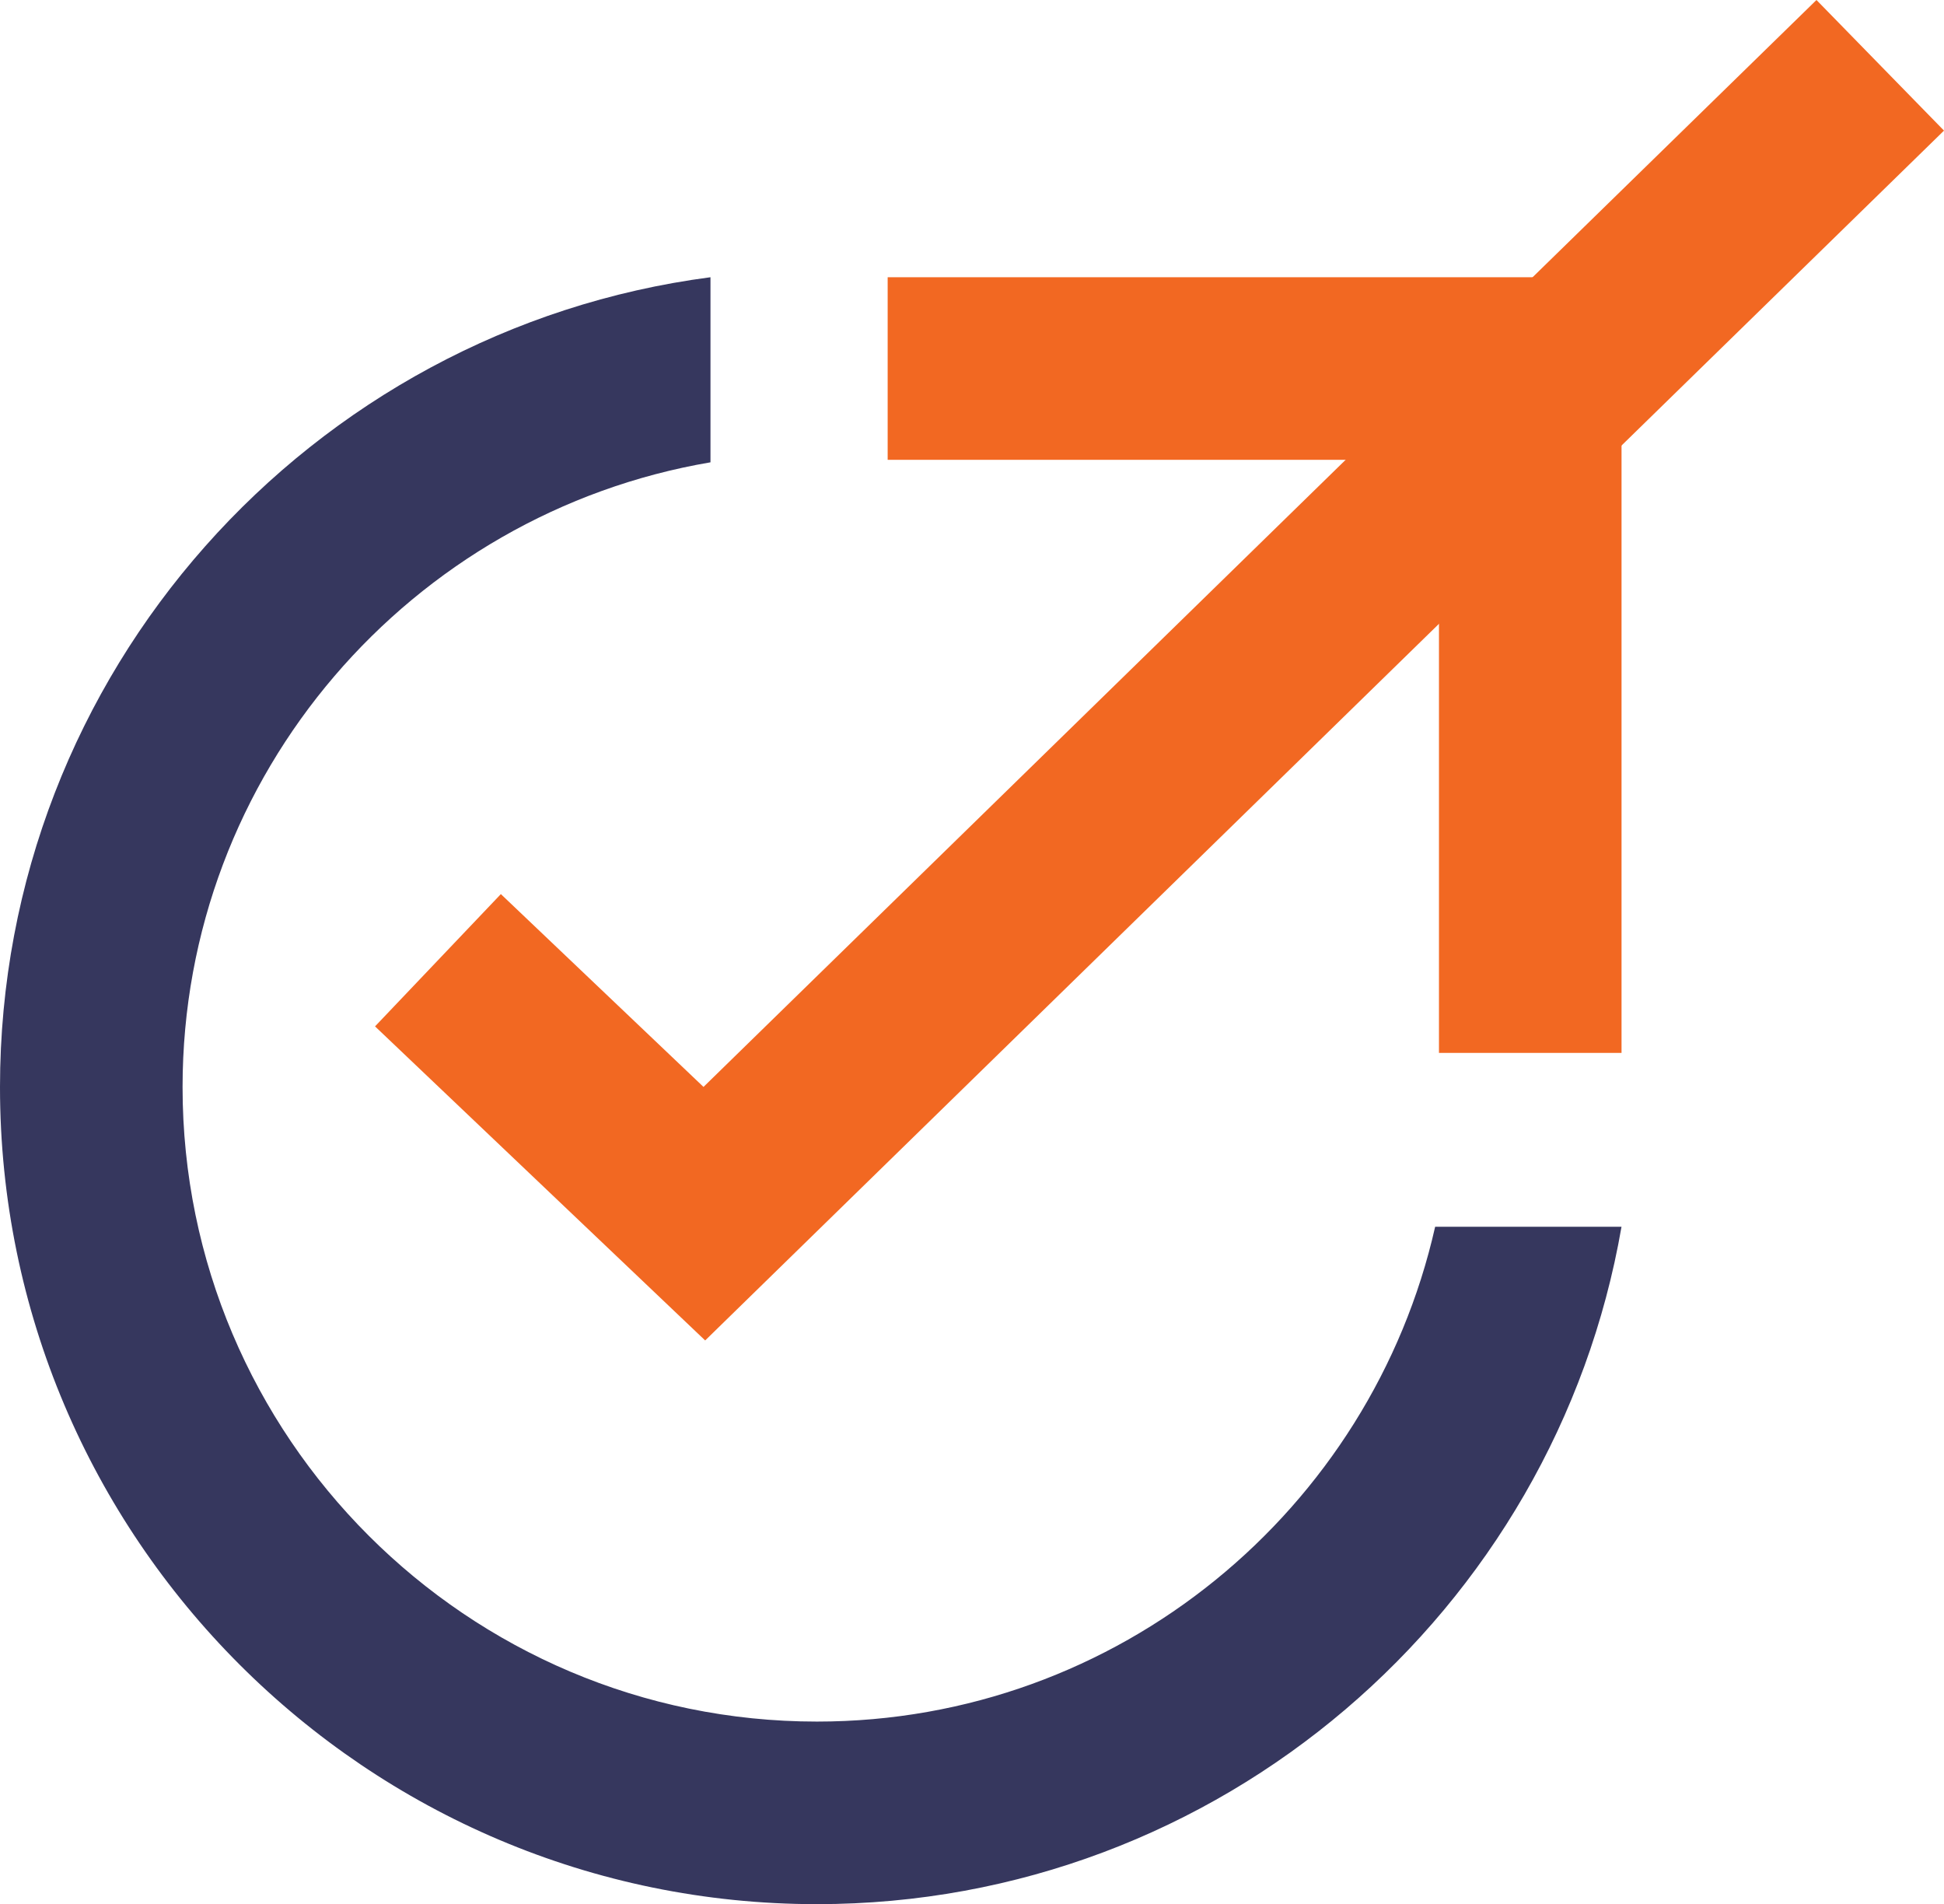
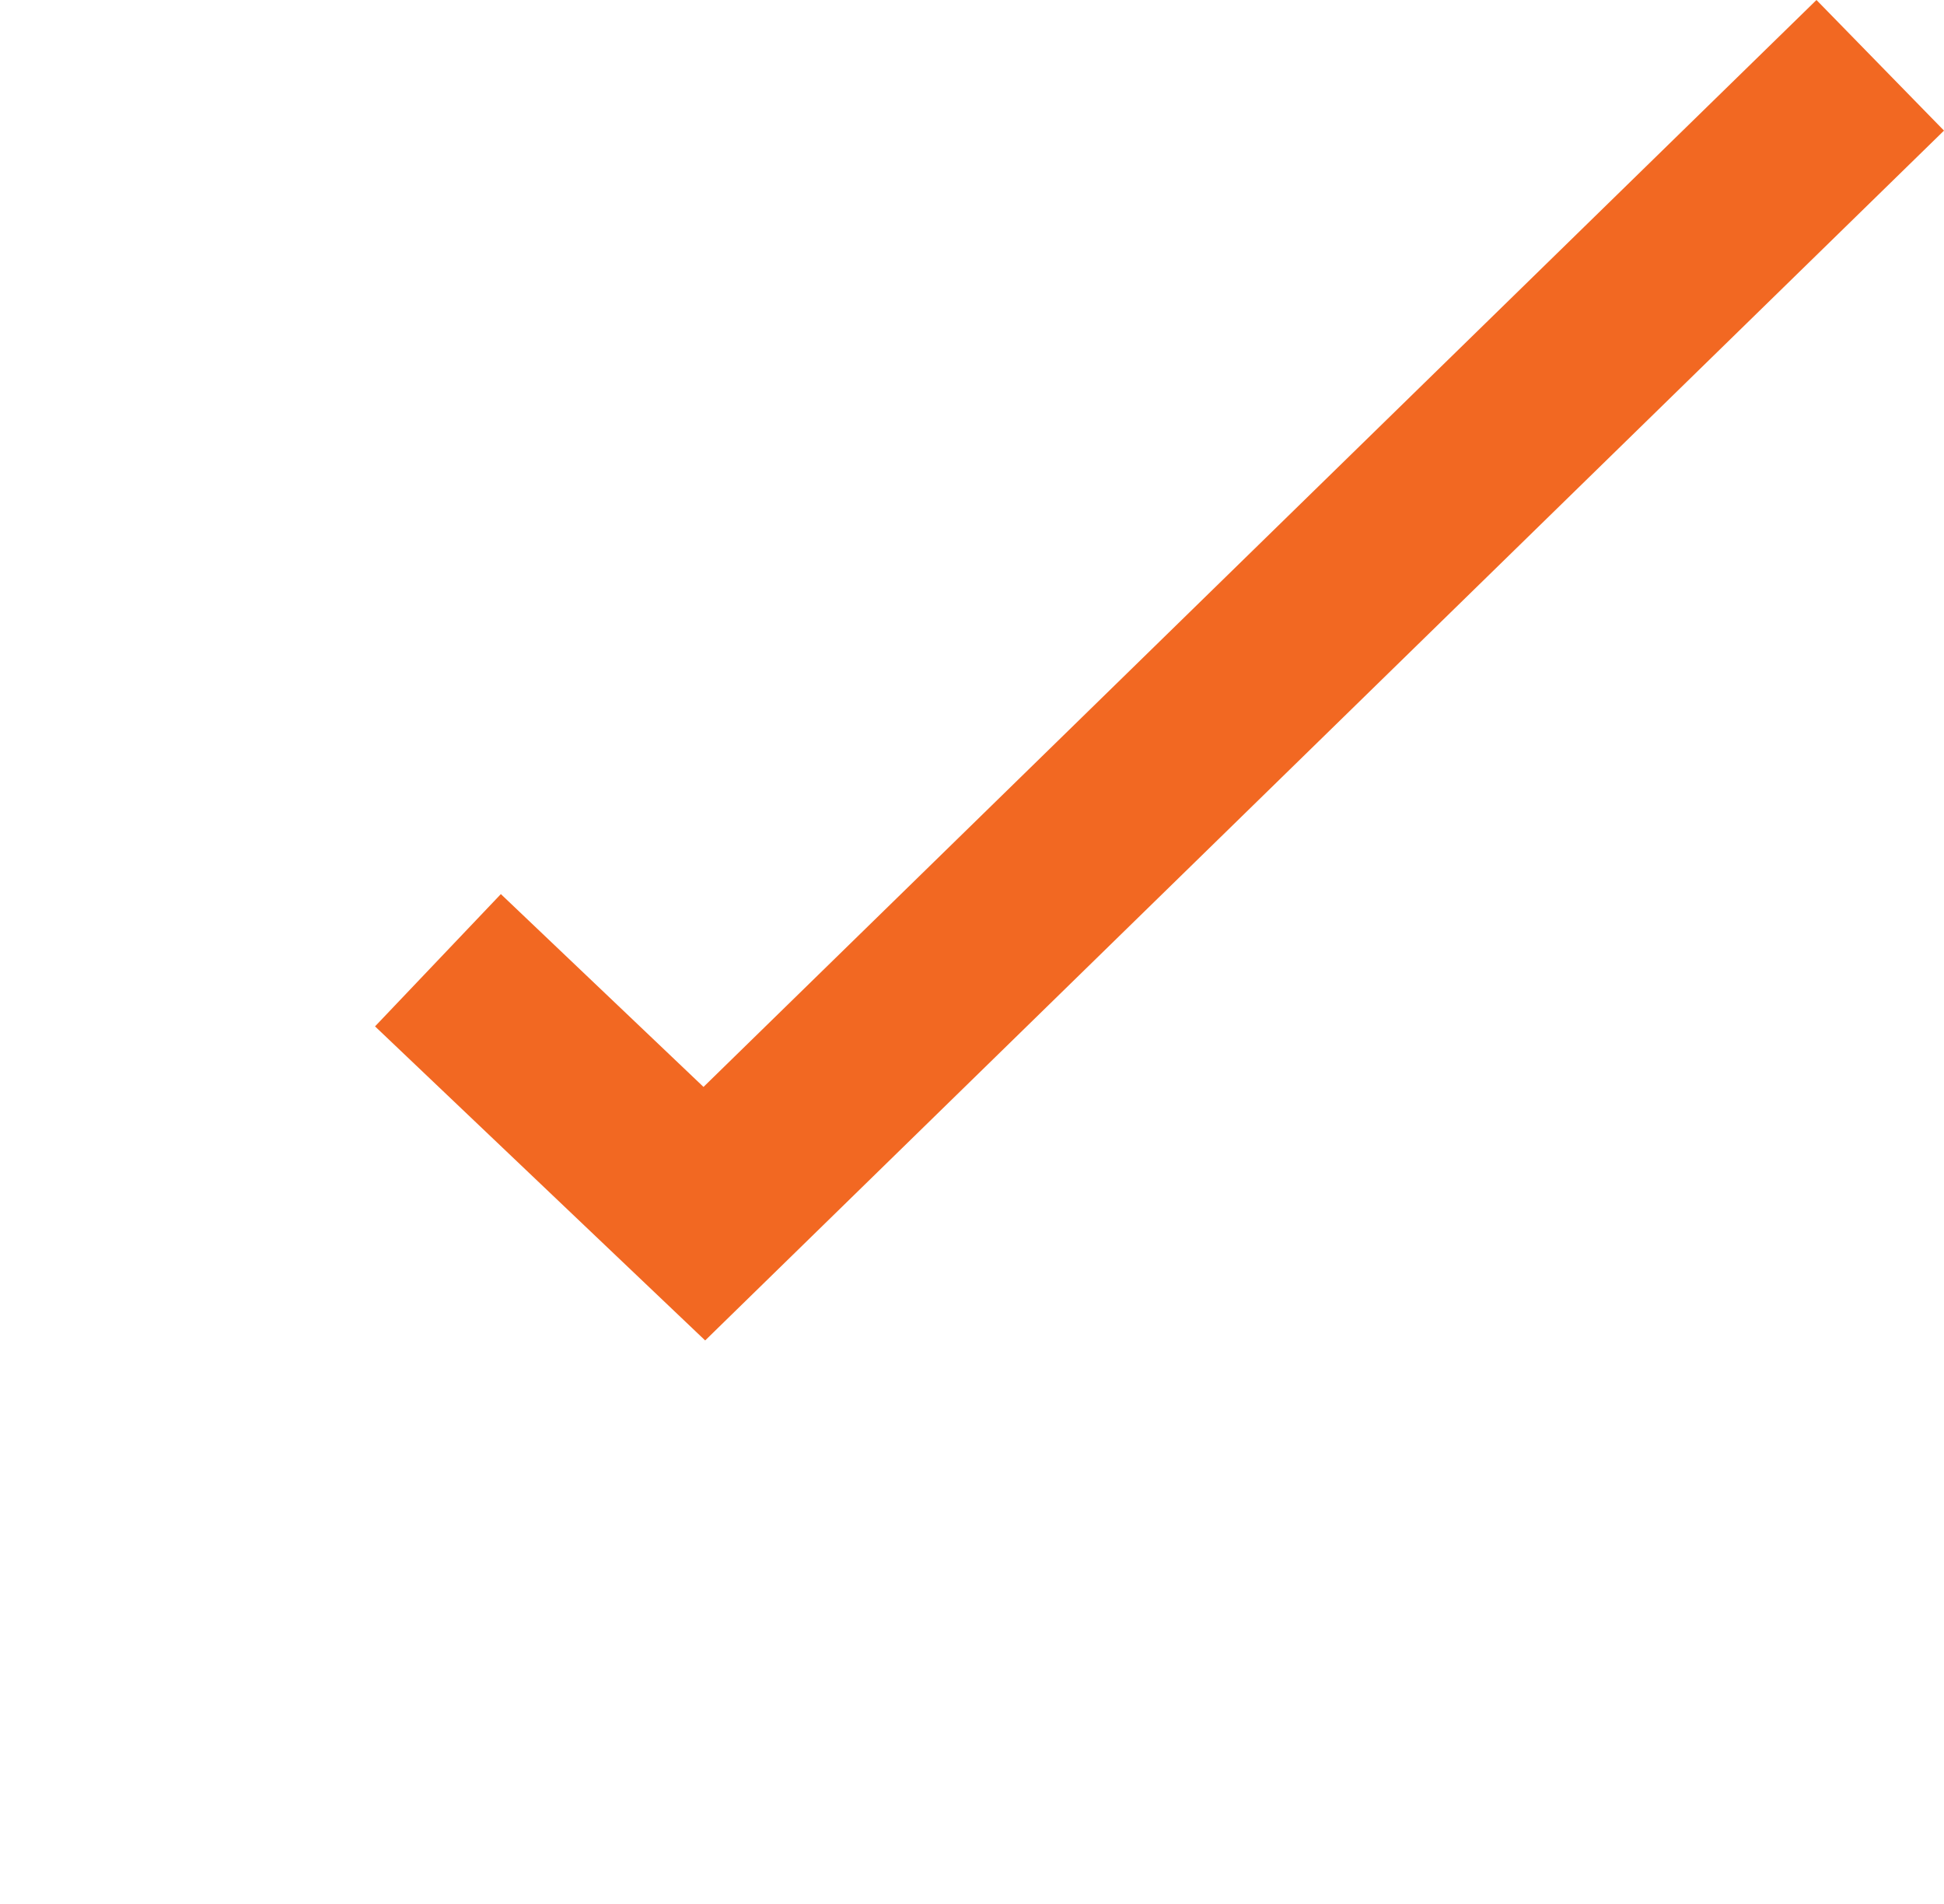
<svg xmlns="http://www.w3.org/2000/svg" viewBox="133.516 125.867 229.573 224.816">
  <polygon points="216.791 284.129 177.805 247.048 192.664 231.429 216.595 254.195 348.029 125.867 363.089 141.288" fill="#F26822" style="" />
-   <polygon points="325.008 250.179 303.448 250.179 303.448 180.156 238.343 180.156 238.343 158.599 325.008 158.599" fill="#F26822" style="" />
-   <path d="M 229.988 329.127 C 188.679 329.127 155.076 295.526 155.076 254.214 C 155.076 217.204 182.086 186.457 217.418 180.451 L 217.418 158.599 C 170.144 164.781 133.516 205.285 133.516 254.214 C 133.516 307.404 176.792 350.683 229.985 350.683 C 277.547 350.683 317.154 316.066 325.004 270.709 L 302.996 270.709 C 295.458 304.093 265.616 329.127 229.988 329.127 Z" fill="#36375E" style="" />
</svg>